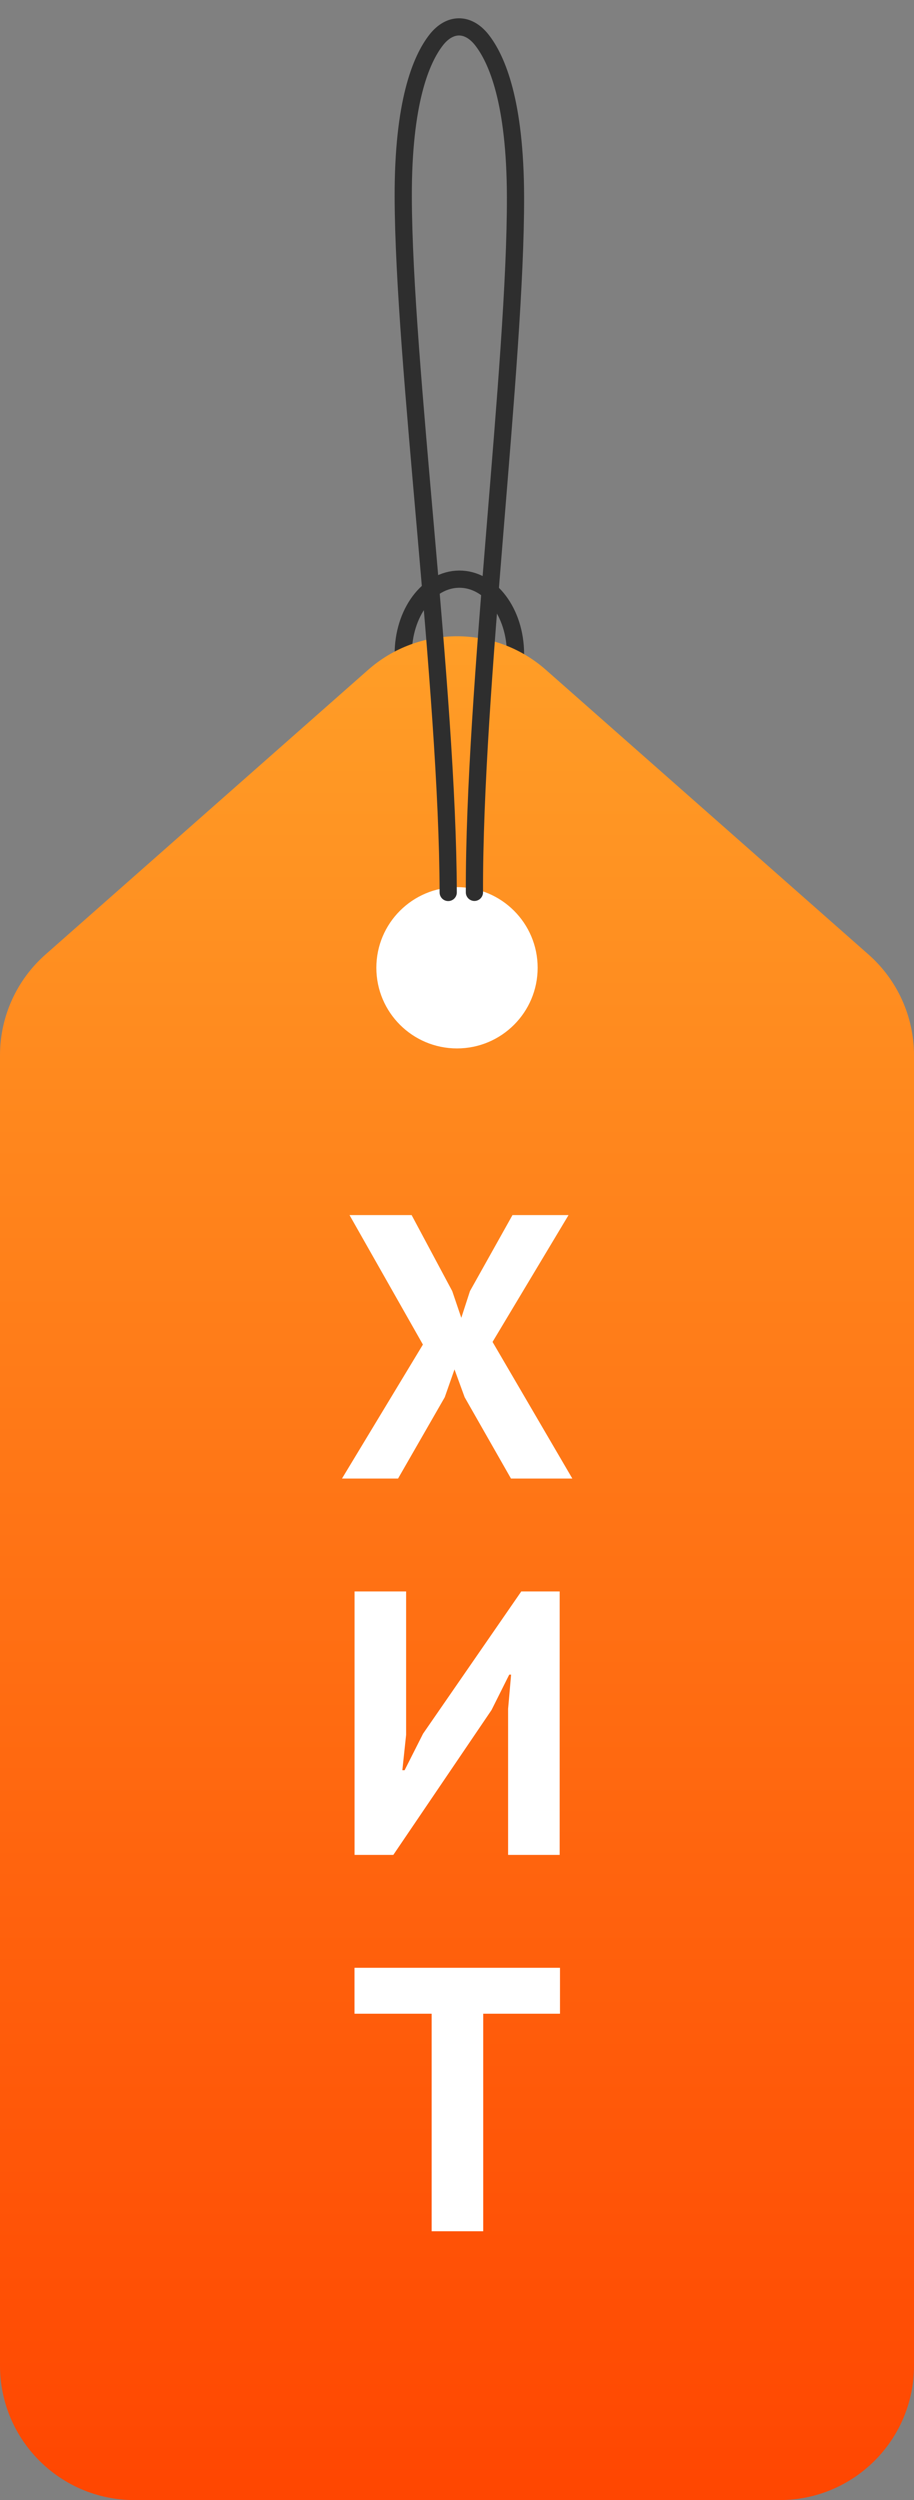
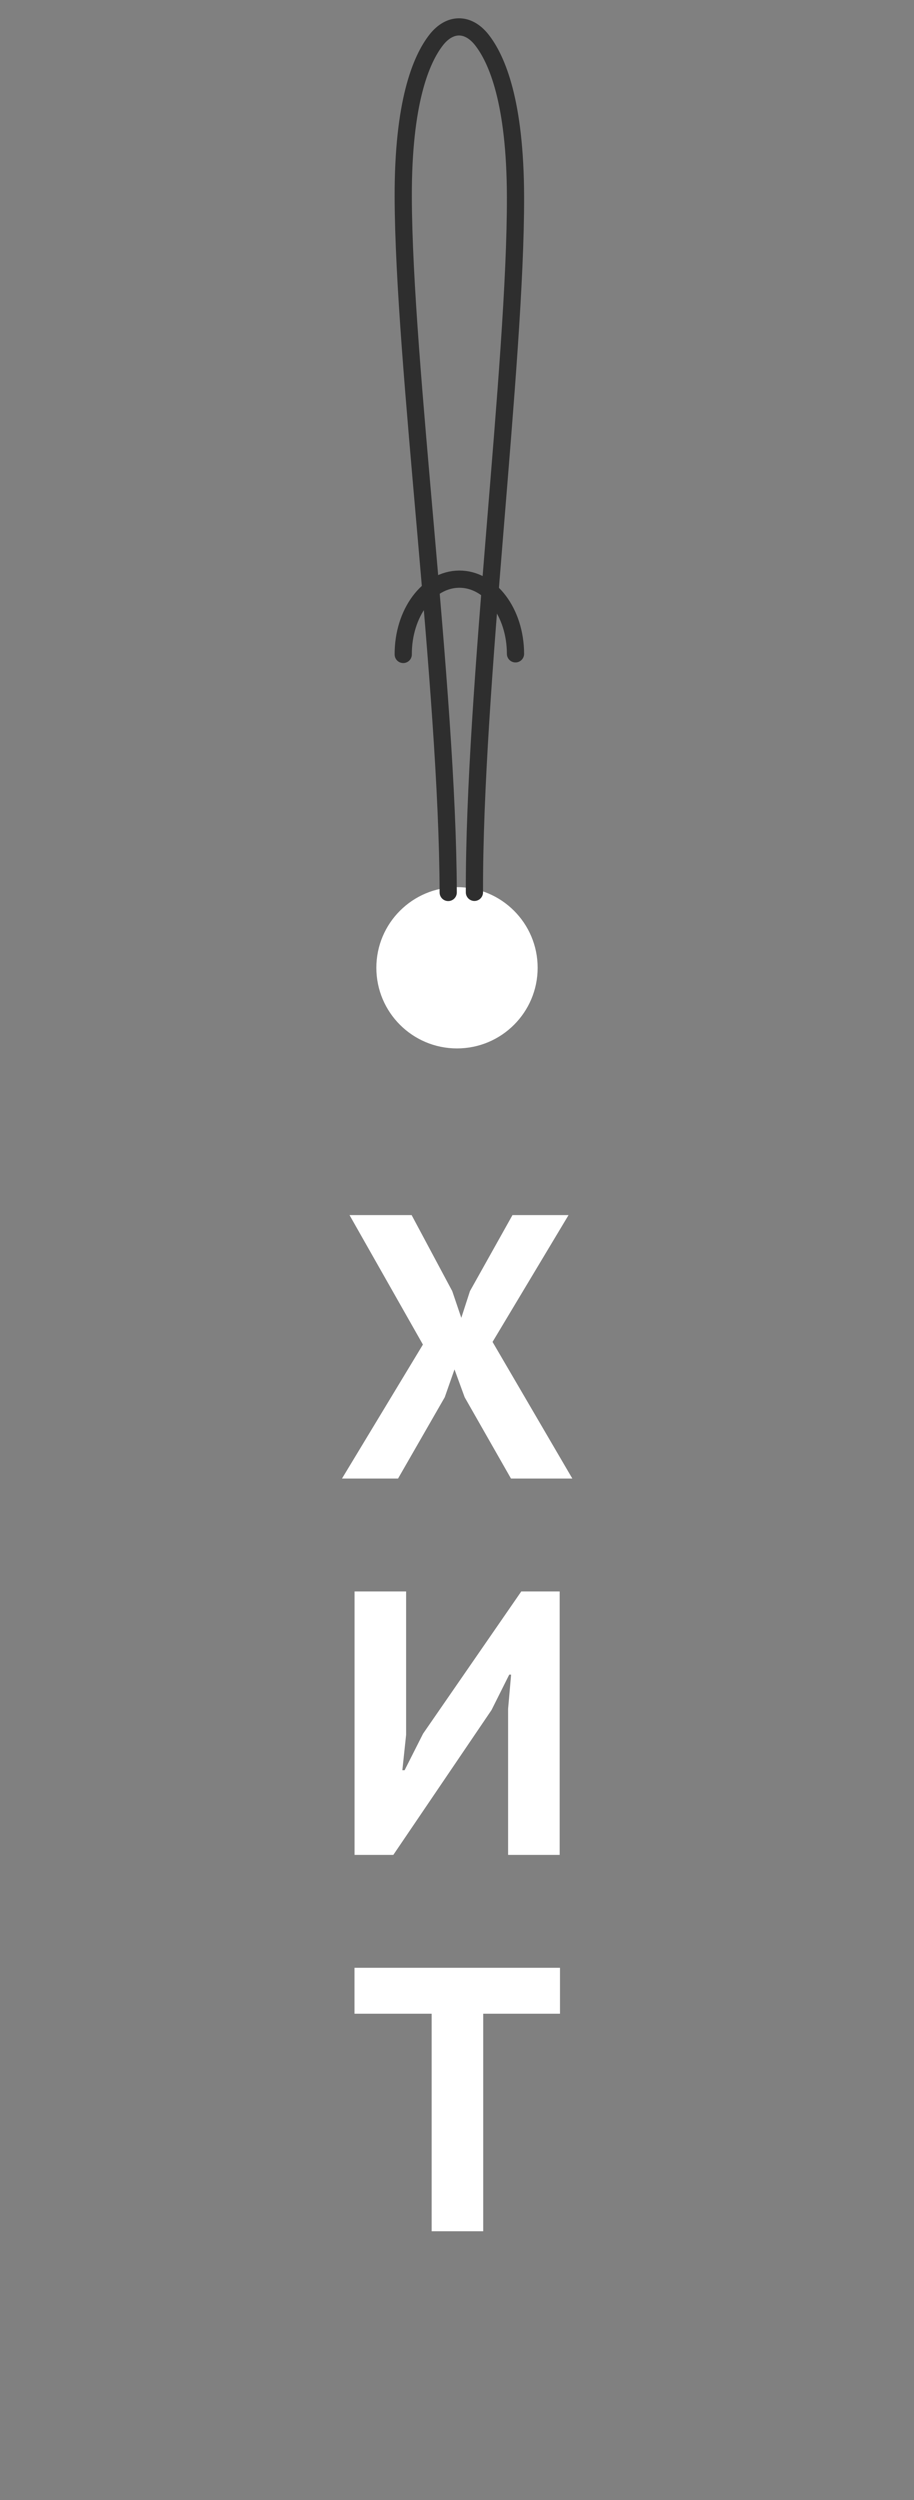
<svg xmlns="http://www.w3.org/2000/svg" width="34" height="93" viewBox="0 0 34 93" fill="none">
  <rect x="0" y="0" width="34" height="93" fill="#808080" stroke="none" />
  <path d="M19.176 24.322C19.173 22.78 18.234 21.536 17.079 21.544C15.925 21.552 14.994 22.803 15 24.345" stroke="#2E2E2E" stroke-width="0.64" stroke-miterlimit="10" stroke-linecap="round" />
-   <path d="M0 39.256C0 37.822 0.616 36.456 1.692 35.507L13.692 24.919C15.582 23.251 18.418 23.251 20.308 24.919L32.308 35.507C33.384 36.456 34 37.822 34 39.256V88C34 90.761 31.761 93 29 93H5C2.239 93 0 90.761 0 88V39.256Z" fill="url(#paint0_linear_834_10223)" />
  <circle cx="17" cy="36" r="3" fill="white" />
  <path d="M17.648 33.195C17.628 25.62 19.194 13.505 19.176 7.309C19.167 3.811 18.495 2.206 17.915 1.474C17.407 0.839 16.734 0.843 16.23 1.482C15.653 2.218 14.991 3.83 15 7.329C15.018 13.524 16.653 25.624 16.673 33.199" stroke="#2E2E2E" stroke-width="0.64" stroke-miterlimit="10" stroke-linecap="round" />
  <path d="M15.732 50.016L13.002 45.2H15.312L16.823 48.028L17.16 49.022L17.482 48.028L19.064 45.2H21.149L18.322 49.918L21.29 55H19.008L17.285 51.976L16.907 50.94L16.544 51.976L14.807 55H12.722L15.732 50.016ZM18.901 63.568L19.013 62.294H18.943L18.285 63.61L14.631 69H13.189V59.2H15.107V64.534L14.967 65.85H15.051L15.737 64.492L19.391 59.2H20.819V69H18.901V63.568ZM20.831 74.908H17.975V83H16.057V74.908H13.187V73.2H20.831V74.908Z" fill="white" />
  <defs>
    <linearGradient id="paint0_linear_834_10223" x1="17" y1="22" x2="17" y2="93" gradientUnits="userSpaceOnUse">
      <stop stop-color="#FFA028" />
      <stop offset="1" stop-color="#FF4601" />
    </linearGradient>
  </defs>
</svg>